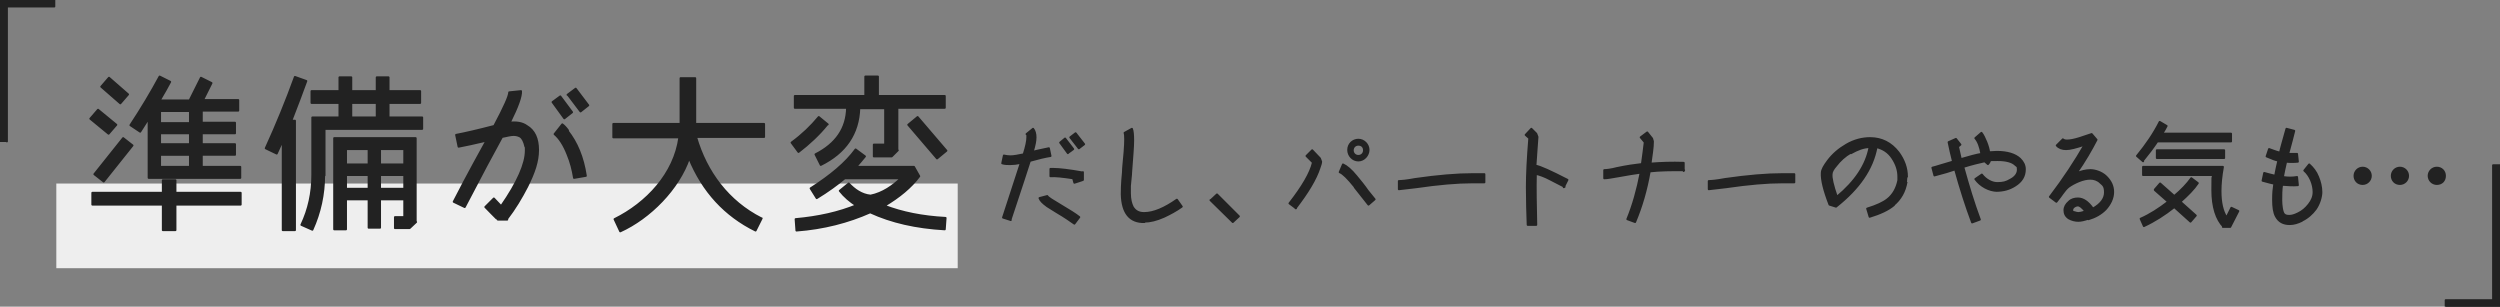
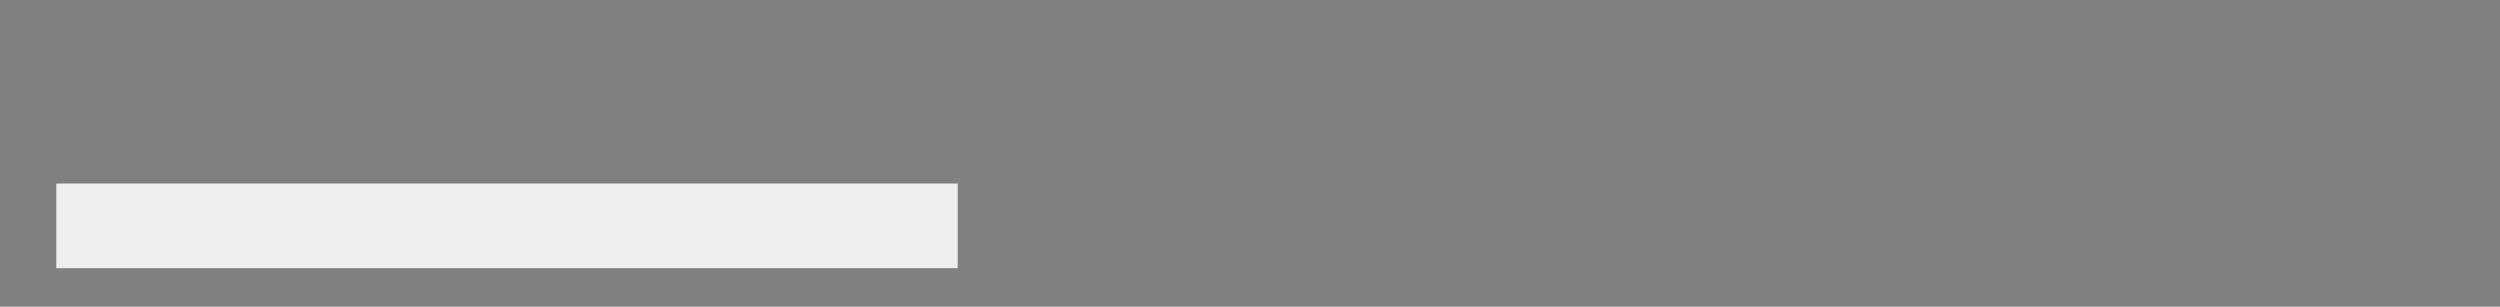
<svg xmlns="http://www.w3.org/2000/svg" id="_レイヤー_2" data-name=" レイヤー 2" version="1.1" viewBox="0 0 617.1 75.7">
  <rect x="0" y="0" width="617.1" height="75.7" fill="#808080" stroke="none" />
  <defs>
    <style>
      .cls-1 {
        fill: #222;
        stroke: #222;
        stroke-linecap: round;
        stroke-linejoin: round;
        stroke-width: .5px;
      }

      .cls-1, .cls-2 {
        fill-rule: evenodd;
      }

      .cls-2 {
        fill: #eee;
        stroke-width: 0px;
      }
    </style>
  </defs>
  <g id="_レイヤー_1-2" data-name=" レイヤー 1-2">
    <path class="cls-2" d="M13.9,45.3h222.5v20.9H13.9s0-20.9,0-20.9Z" />
-     <path class="cls-1" d="M603.7,75.7v-1.6h11.7v-33.3h1.7v34.9h-13.3ZM601.5,45.4c-1.1,0-2-.9-2-2s.9-2,2-2,2,.8,2,2-.8,2-2,2ZM592.4,45.4c-1.2,0-2-.9-2-2s.9-2,2-2,2,.9,2,2-.9,2-2,2ZM583.2,45.4c-1.2,0-2-.9-2-2s.9-2,2-2,2,.9,2,2-.9,2-2,2ZM568.2,54.5c-1,.5-2,.8-3,.8-1.6,0-2.7-.6-3.4-1.9-.5-.9-.7-2.3-.7-4.1s.1-2.5.3-4c-.4,0-1.4-.3-2.9-.7l.4-1.9c.6.2,1.5.4,2.7.7.2-1.2.5-2.4.8-3.8-.5,0-1.5-.4-2.9-1l.6-1.8c.6.2,1.5.6,2.7.9.2-1,.8-3,1.6-5.9l1.9.5c-.3,1.3-.8,3.1-1.5,5.7.7,0,1.4,0,2.2,0l.2,1.9c-1,.1-2,.1-2.9,0-.3,1.4-.6,2.6-.8,3.8,1.2.2,2.4.2,3.5,0l.2,2c-1.2.1-2.5,0-3.9-.1-.2,1.3-.2,2.6-.2,3.8s.2,3,.7,3.5c.3.3.7.4,1.3.4s1.3-.2,2.1-.6c1.1-.5,2-1.3,2.7-2.2.8-1,1.2-2,1.2-3.1,0-1.9-.9-4.1-2.3-5.3l1.2-1.5c.9.8,1.7,1.8,2.2,3.1.5,1.2.8,2.5.8,3.7s-.5,2.9-1.4,4.2c-.9,1.2-2,2.2-3.5,2.9h0ZM548.9,56c-1.8-1.8-2.8-4.9-2.8-9.1s0-2.5.2-3.7h-17.3v-2h19.7c-.4,2.2-.6,4.2-.6,6,0,2.8.5,5,1.5,6.5l1.2-2.4,1.7.8-2,3.9h-1.8,0ZM549,39h-16.6v-1.9h16.6v1.9ZM529,39.8l-1.5-1.3c2.3-2.8,4.2-5.6,5.6-8.4l1.7,1c-.3.6-.7,1.3-1.1,1.9h17v1.9h-18.2c-1,1.5-2.2,3.1-3.6,4.8ZM515.4,54c-.9.3-1.7.5-2.4.5s-1.6-.2-2.3-.6c-.8-.5-1.1-1.2-1.1-2s.4-1.5,1.1-2.1c.6-.6,1.4-.8,2.2-.8,1.3,0,2.5.8,3.7,2.5,2-1.1,3-2.5,3-4s-.4-1.8-1.1-2.4c-.7-.7-1.6-1-2.5-1s-1.8.2-2.8.6c-1,.4-1.9.9-2.6,1.4-.5.4-1,1-1.5,1.7-.2.3-.7,1-1.5,2l-1.6-1.2c3.5-4.6,6.3-8.9,8.6-12.9-2.1.7-3.6,1.1-4.6,1.1s-1.8-.3-2.3-.9l1.5-1.5c.2.2.6.3,1,.3.8,0,1.8-.2,3.1-.6,1-.3,2-.7,3-1l1.2,1.4c-1.3,2.5-2.9,5.3-5,8.3,1.2-.5,2.4-.8,3.5-.8s2.8.5,3.9,1.6,1.7,2.3,1.7,3.8-.7,3-1.9,4.3c-1.1,1.1-2.5,1.9-4.2,2.4h0ZM512.9,50.7c-.6,0-1.4.5-1.4,1.1s.2.5.6.6c.3.1.6.2.9.2s.9-.1,1.8-.4c-.8-1-1.4-1.5-1.9-1.5h0ZM493,47.1c-2,0-4.2-1.2-5.4-2.9l1.6-1.1c.9,1.2,2.4,2.1,3.8,2.1s2.2-.2,3.2-.8c1.2-.6,1.9-1.5,1.9-2.5s-.2-.8-.6-1.2c-.8-.8-2.3-1.2-4.4-1.2s-1.3,0-1.9.1c-.1.4-.3.7-.5.9l-.8-.7c-1.3.3-3.1.7-5.3,1.4,1.3,4.7,2.6,9,4.1,13l-1.9.7c-1.5-4-2.9-8.4-4.2-13.1-1.1.4-2.8.9-5.1,1.5l-.5-1.9c.9-.2,2.6-.8,5.1-1.5-.4-1.7-.8-3.2-1.1-4.8l1.8-.8,1.1,1.4-.6.5.7,3.1c2.1-.6,3.8-1.1,5.1-1.3-.3-1.8-.8-3.1-1.5-3.9l1.5-1.3c.4.5.8,1.3,1.2,2.3.4,1,.6,1.8.7,2.5.6,0,1.2-.1,1.9-.1,2.6,0,4.5.6,5.7,1.7.8.8,1.2,1.6,1.2,2.6,0,1.7-.8,3-2.4,4-1.4.9-2.9,1.3-4.7,1.3h0ZM467.5,50.6c-1.4,1.2-3.4,2.1-6,2.9l-.6-2c2.3-.7,4-1.5,5-2.3,1.4-1.1,2.3-2.7,2.7-4.7,0-.2,0-.6,0-.9,0-1.6-.5-3.1-1.5-4.6s-2.3-2.3-3.9-2.7c-1,5.4-4.3,10.2-10,14.7l-1.6-.5c-1.4-3.6-2-6.2-1.9-7.8,0-.8.6-1.8,1.5-3,1.2-1.6,2.7-2.9,4.6-4,1.9-1.1,3.9-1.6,5.8-1.6,2.9,0,5.2,1.2,7,3.5,1.4,1.9,2.1,3.9,2.1,6s0,.8-.1,1.3c-.4,2.4-1.5,4.3-3.2,5.7h0ZM456.8,37.7c-1.4.8-2.6,1.9-3.6,3.2-.7.8-1.1,1.5-1.1,2.1-.1.9.3,2.7,1.3,5.6,4.6-3.8,7.3-7.9,8.1-12.3-1.5,0-3,.6-4.6,1.5ZM440,45c-3.8,0-8.4.4-13.9,1.2-1,.1-2.4.3-4.3.5v-2c.6,0,1.9-.1,4-.5,5.6-.8,10.3-1.2,14.2-1.2s1.9,0,2.9,0v2c-1,0-1.9,0-2.8,0h0ZM415.7,42c-3,0-5.9,0-8.5.3-.8,4.6-2,8.7-3.6,12.5l-1.9-.7c1.4-3.4,2.5-7.3,3.3-11.5-1.5.2-3.3.5-5.5.9-1.7.3-2.8.5-3.5.5v-2c.5,0,1.6-.1,3.1-.5,2.4-.5,4.4-.8,6.2-1,.3-2,.5-3.8.7-5.4l-1-1.2,1.6-1.2,1.2,1.5.2.7c0,1.5-.3,3.3-.6,5.5,2.6-.2,5.3-.3,8.2-.2v2h0ZM386.2,46.1l-3.5-1.8c-1.5-.8-2.7-1.2-3.6-1.4-.1,3.5,0,7.7.1,12.6h-2.1c-.1-2.8-.2-6-.2-9.3s.2-7.1.6-12.1l-.9-.8,1.4-1.5,1.2,1.2.3.8c-.2,2.3-.3,4.6-.5,7.1,1.2.2,3.8,1.4,7.9,3.5l-.9,1.8h0ZM363.5,45c-3.8,0-8.4.4-13.9,1.2-1,.1-2.4.3-4.3.5v-2c.6,0,1.9-.1,4-.5,5.6-.8,10.3-1.2,14.2-1.2s1.9,0,2.9,0v2c-1,0-1.9,0-2.8,0h0ZM334.4,46.1c-1.7-2.1-2.9-3.3-3.7-3.6l.8-1.9c.9.4,2,1.3,3.3,2.9,1,1.2,1.9,2.3,2.8,3.6l1.7,2.1-1.5,1.3-3.4-4.3h0ZM335.3,39.6c-1.4,0-2.5-1.2-2.5-2.6s1.1-2.5,2.5-2.5,2.5,1.2,2.5,2.5-1.1,2.6-2.5,2.6ZM336.7,37.1c0-.9-.6-1.4-1.4-1.4s-1.4.6-1.4,1.4.6,1.4,1.4,1.4,1.4-.6,1.4-1.4ZM319.9,51.4l-1.6-1.2c3.2-4.1,5.2-7.5,5.8-10.1l-1.6-1.6,1.4-1.4,1.9,2,.3.8c0,.4-.2.9-.4,1.5-.9,2.8-2.9,6.1-5.9,10h0ZM298.9,49.4l1.5-1.4,5.4,5.4-1.5,1.4-5.5-5.4ZM282.5,54.8c-3.6.1-5.5-2.2-5.6-6.9,0-.6,0-2.4.3-5.4,0-1,.2-2.6.4-5,.2-2.6.2-4.2,0-4.7h0l1.8-1c.2.5.3,1.4.3,2.9s-.2,3.8-.5,7.8c0,.8-.2,1.9-.3,3.4,0,.9,0,1.5,0,1.8,0,1.5.3,2.6.7,3.4.6,1,1.5,1.5,2.8,1.5,2.4,0,5.1-1.2,8.1-3.3l1.2,1.7c-1.4,1-2.9,1.8-4.4,2.5-1.8.8-3.4,1.2-4.9,1.2ZM264.2,33.9l1.3-1,2.1,2.7-1.3,1-2.1-2.7ZM263.6,37.8l-1.9-2.6,1.2-1,2,2.6s-1.3,1-1.3.9ZM267.3,42.5v1.9c.1,0-2.1.7-2.1.7l-.3-1.1c-2.6-.4-4.5-.6-5.6-.5v-1.8c0,0,.6,0,.6,0,1.6,0,4.1.3,7.4.9h0ZM249.5,54.3l-1.9-.6,4.4-13.5c-1,.2-1.9.3-2.6.3s-1.4,0-2-.2l.4-1.9c.5.1,1,.2,1.6.2.8,0,1.9-.2,3.3-.5.6-1.9.9-3.3.9-4.2s0-.6-.2-.8l1.6-1.3c.4.5.6,1.2.6,2.1s-.2,1.9-.7,3.6c1.4-.4,2.8-.6,4-.9l.4,1.9c-1.3.2-3,.6-5.1,1.2-.5,1.6-2.1,6.5-4.8,14.6h0ZM224.2,30.8l2.3-1.9,7.1,8.3-2.3,1.9s-7.1-8.3-7.1-8.3ZM221.6,37.1l-1.5,1.5h-4.4v-2.9h2.8v-9h-6.4c-.2,6.3-3.4,11-9.5,14l-1.3-2.6c5.1-2.6,7.7-6.4,7.8-11.5h-12.9v-2.9h17.4v-4.8h3.1v4.8h16.5v2.9h-11.7v10.5h0ZM204.2,30.7c-2.1,2.6-4.5,4.8-7.1,6.8l-1.7-2.3c2.6-1.9,4.8-4,6.7-6.3l2.2,1.8h0ZM188,53.9l-1.5,3c-7.5-3.7-13-9.6-16.4-17.9-2.6,7.6-9.7,14.8-17,18.1l-1.4-3c7.9-3.9,14.8-11.2,16-20.2h-16.3v-3.3h16.6v-11.3h3.6v11.3h17v3.2h-16.8c2.5,8.7,8,16,16.1,20.1h0ZM140.1,23.4l2-1.5,3.1,4.1-1.9,1.5-3.1-4.1h0ZM139.3,29.2l-2.9-4,1.9-1.4,2.9,3.9-1.9,1.5h0ZM125.2,54.2h-2.3c0,.1-3.1-3.1-3.1-3.1l2.1-2.1,1.8,1.9c4.1-5.9,6.1-10.5,6.1-13.7s0-.7-.1-1c-.3-1.3-.7-2.1-1.3-2.5-.4-.2-.9-.4-1.6-.4s-1.5.2-2.9.5c-2.1,3.8-5.2,9.6-9.2,17.3l-2.7-1.3c.8-1.6,3.4-6.6,8.1-15.1-3,.7-5.3,1.2-6.9,1.5l-.6-2.9c2.1-.4,5.2-1.1,9.4-2.2,2.5-4.7,3.7-7.4,3.7-8.3l2.9-.3c.1,1.2-.8,3.8-2.8,7.8,1.6-.2,3.1,0,4.2.8,1.9,1.1,2.8,3.1,2.8,5.9s-.9,5.5-2.7,9.1c-1.4,2.7-3,5.4-5,8h0ZM80,43.2c0,4.8-1,9.3-2.9,13.5l-2.7-1.2c1.8-3.8,2.7-7.9,2.7-12.3v-14.2h6.7v-3.6h-6.9v-2.9h6.9v-3.4h2.9v3.4h6.3v-3.4h2.9v3.4h7.8v2.9h-7.8v3.6h8.3v2.8h-24.1v11.5h0ZM86.7,29h6.3v-3.6h-6.3v3.6ZM72.8,29.9v26.9h-3v-22.2l-1.5,3.3-2.7-1.3c2.7-5.9,5.1-11.8,7.2-17.6l2.8,1c-1,2.7-2.2,6-3.7,9.8h.9ZM43.3,56.8h-3.1v-6.3h-17.4v-2.9h17.4v-3.1h3.1v3.1h16.1v2.9h-16.1s0,6.3,0,6.3ZM36.7,29.2l-2.1,3.3-2.4-1.6c2.7-4.1,5.1-8.1,7.2-12l2.6,1.3c-.6,1.2-1.5,2.7-2.6,4.6h7.4l2.8-5.6,2.6,1.3-2.1,4.2h8.7v2.6h-9v3h8.2v2.6h-8.2v2.7h8.2v2.6h-8.2v3h9.5v2.7h-22.6v-14.6h0ZM39.5,41.2h7.4v-3h-7.4v3ZM39.5,35.6h7.4v-2.7h-7.4v2.7ZM39.5,30.4h7.4v-3h-7.4v3ZM25,21.4l1.9-2.2,4.7,4.1-1.9,2.2-4.7-4.1ZM32.7,35.9l-7.1,8.9-2.3-1.8,7.1-8.9,2.3,1.8ZM26.8,33l-4.5-3.7,1.9-2.2,4.5,3.7-1.9,2.2ZM1.7,34.8H0V0h13.4v1.6H1.7v33.3h0ZM102.7,54.8l-1.6,1.5h-3.6v-2.7h2.3v-4.4h-6v7h-2.8v-7h-5.6v7.4h-2.9v-22.5h20.1v20.6h0ZM91,36.8h-5.6v3.8h5.6v-3.8ZM91,43.2h-5.6v3.4h5.6v-3.4ZM99.8,36.8h-6v3.8h6v-3.8ZM99.8,43.2h-6v3.4h6v-3.4ZM140.1,32.3c2.3,2.9,3.8,6.5,4.5,11.1l-2.9.5c-.3-1.9-.8-3.9-1.6-5.8-.9-2.3-2-4-3.2-5l1.9-2.4c.4.3.9.8,1.4,1.5ZM211.5,50.8c-1.7-1.1-3.1-2.3-4.2-3.7l2.2-1.8c1.4,1.5,3.2,2.8,5.4,3,3-.6,5.5-2.4,7.5-4.3h-13.9c-1.8,1.5-4.1,3.2-6.9,4.9l-1.5-2.4c5-3.2,8.7-6.3,11.1-9.6l2.3,1.7c-.6.7-1.3,1.6-2.2,2.6h14.3l1.3,2.3c-2,2.7-4.9,5.1-8.6,7.3,4.4,1.7,9.4,2.7,15.1,3l-.2,2.8c-7.1-.4-13.2-1.8-18.4-4.2-5.4,2.4-11.5,4-18.2,4.5l-.2-2.8c5.6-.5,10.6-1.6,15.2-3.5h0ZM261.9,50.7c2,1.2,3.5,2.1,4.5,2.9l-1.2,1.6c-1-.7-2.4-1.7-4.3-2.8l-2.4-1.5c-1.1-.8-1.7-1.4-1.9-2l1.9-.5c.2.4,1.4,1.1,3.4,2.3h0ZM531.9,46.8l1.3-1.5,3.5,3.1c1.8-1.5,3.2-3,4.2-4.4l1.6,1.2c-1,1.5-2.5,3-4.3,4.6l3.8,3.4-1.3,1.5-4-3.6c-2.4,1.9-4.9,3.5-7.5,4.7l-.8-1.8c2.3-1,4.6-2.5,6.8-4.2l-3.3-2.9h0Z" />
  </g>
</svg>